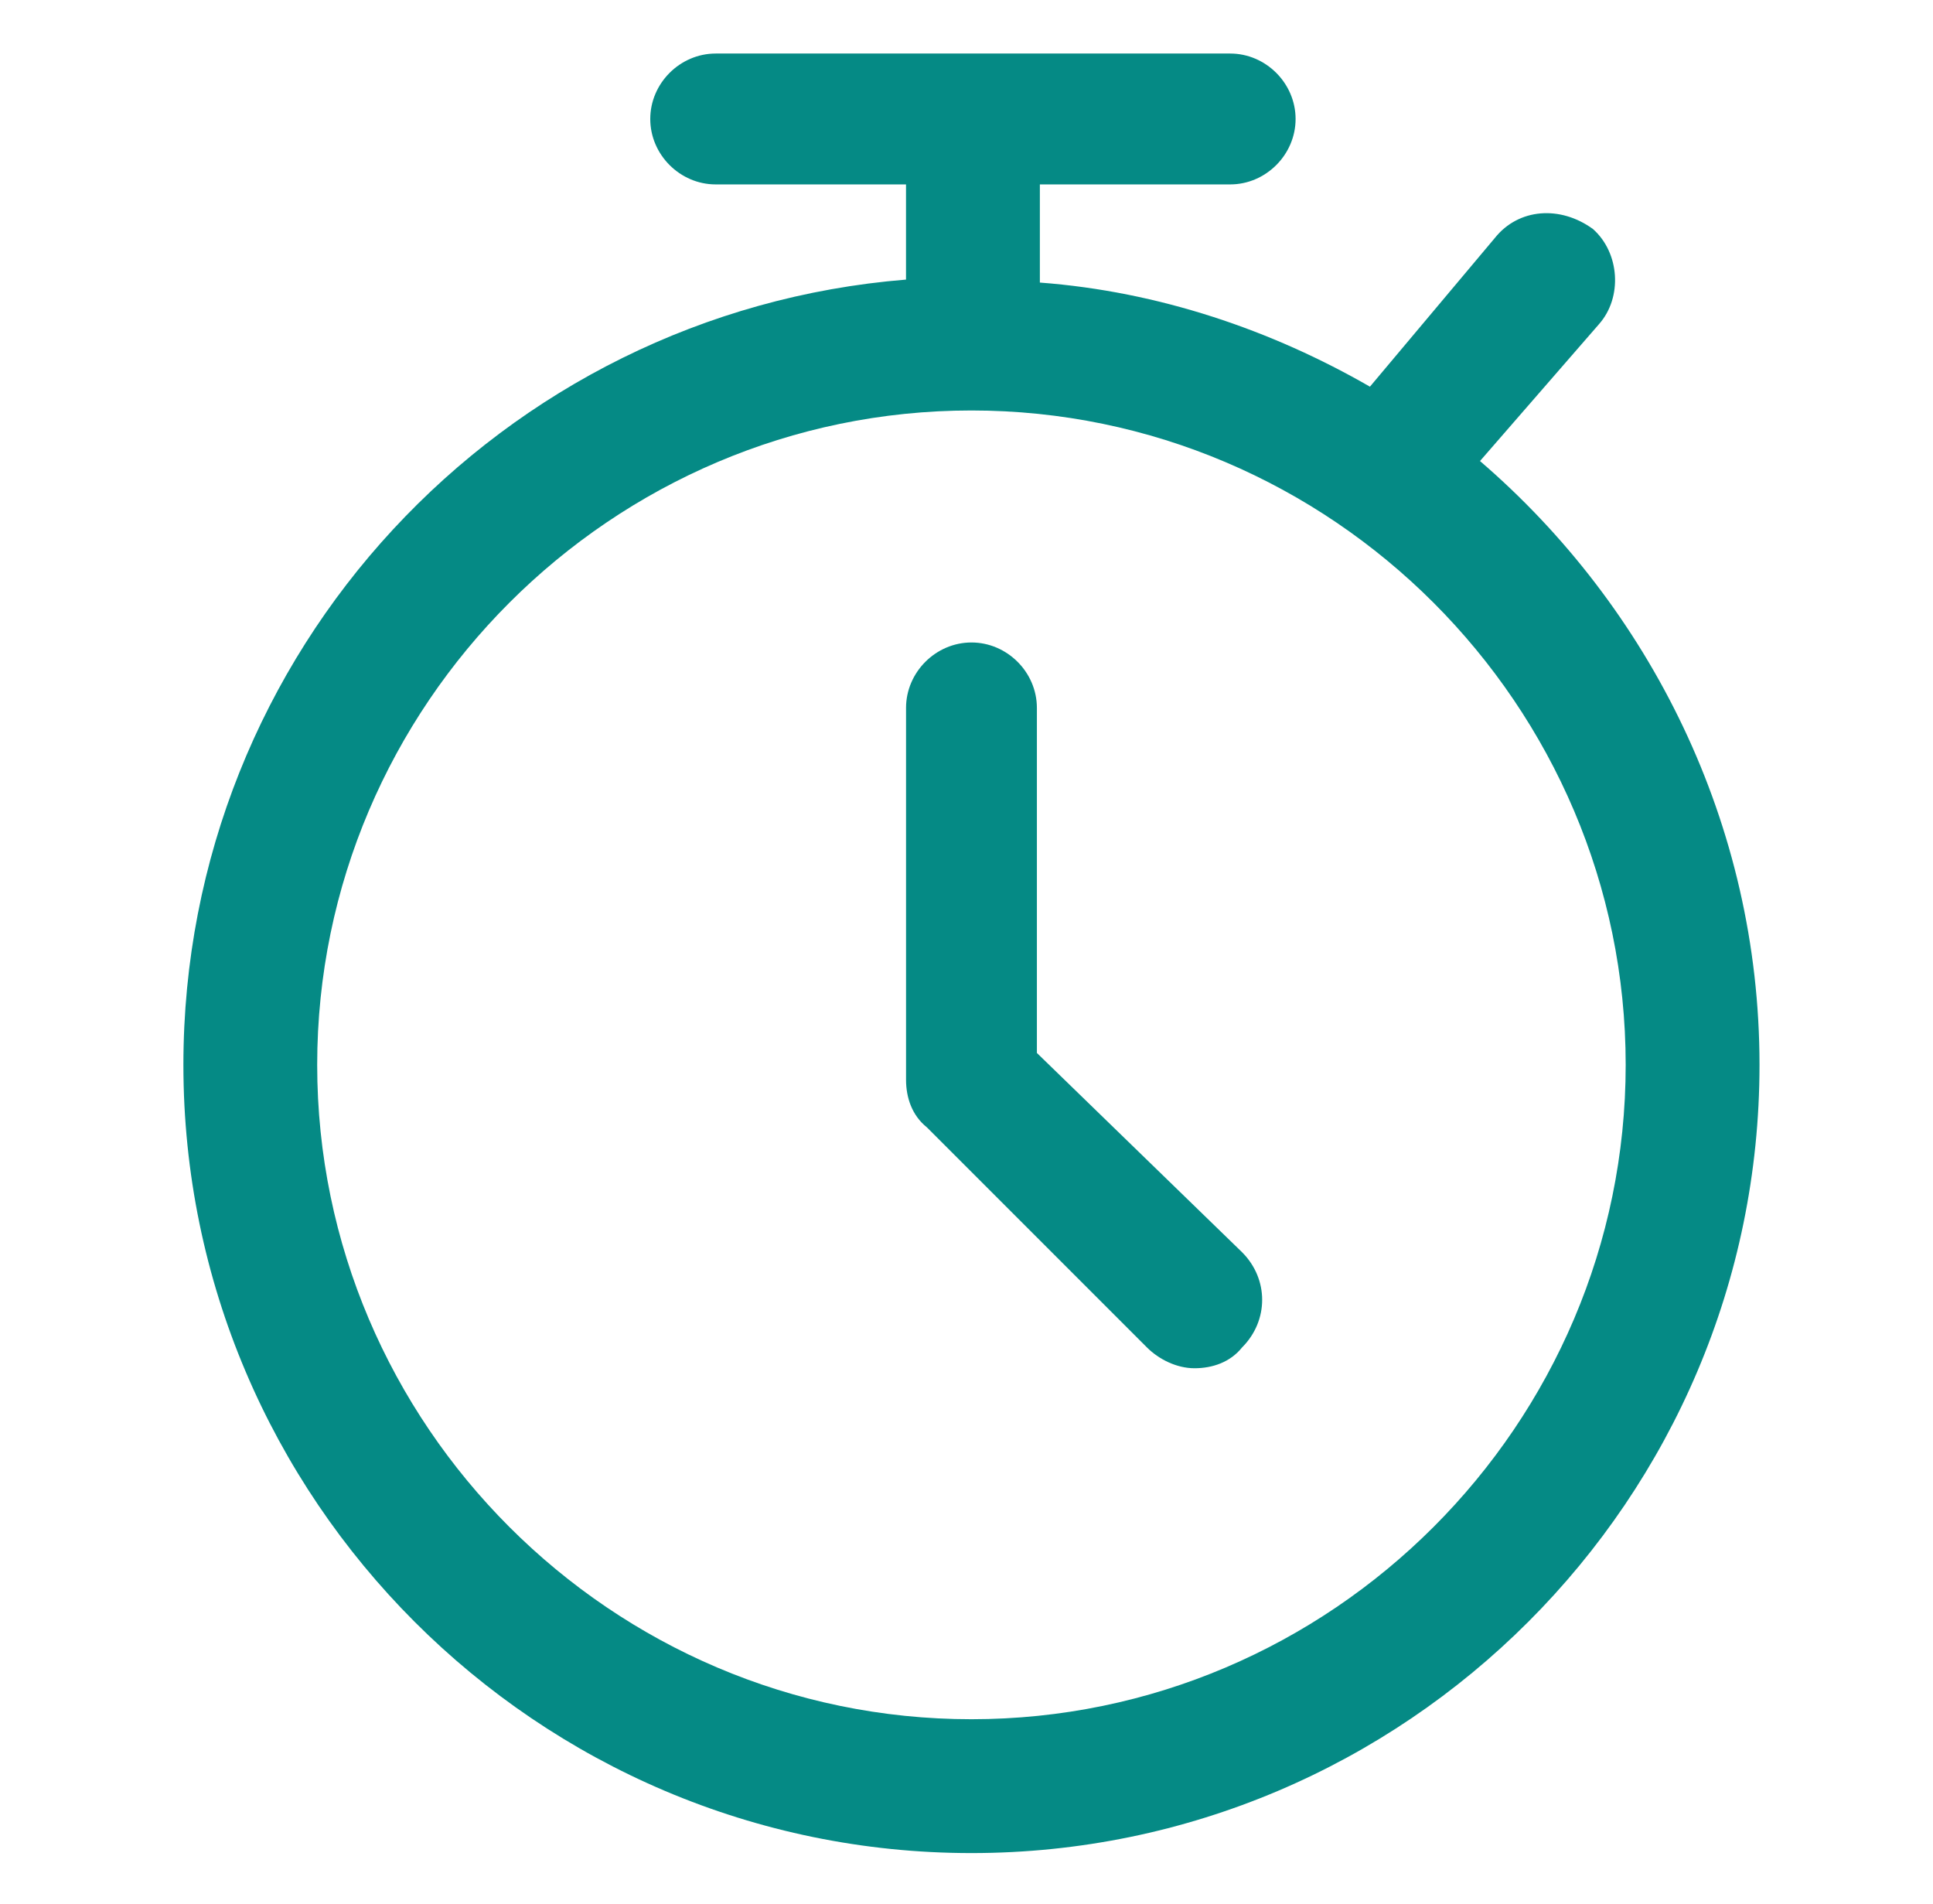
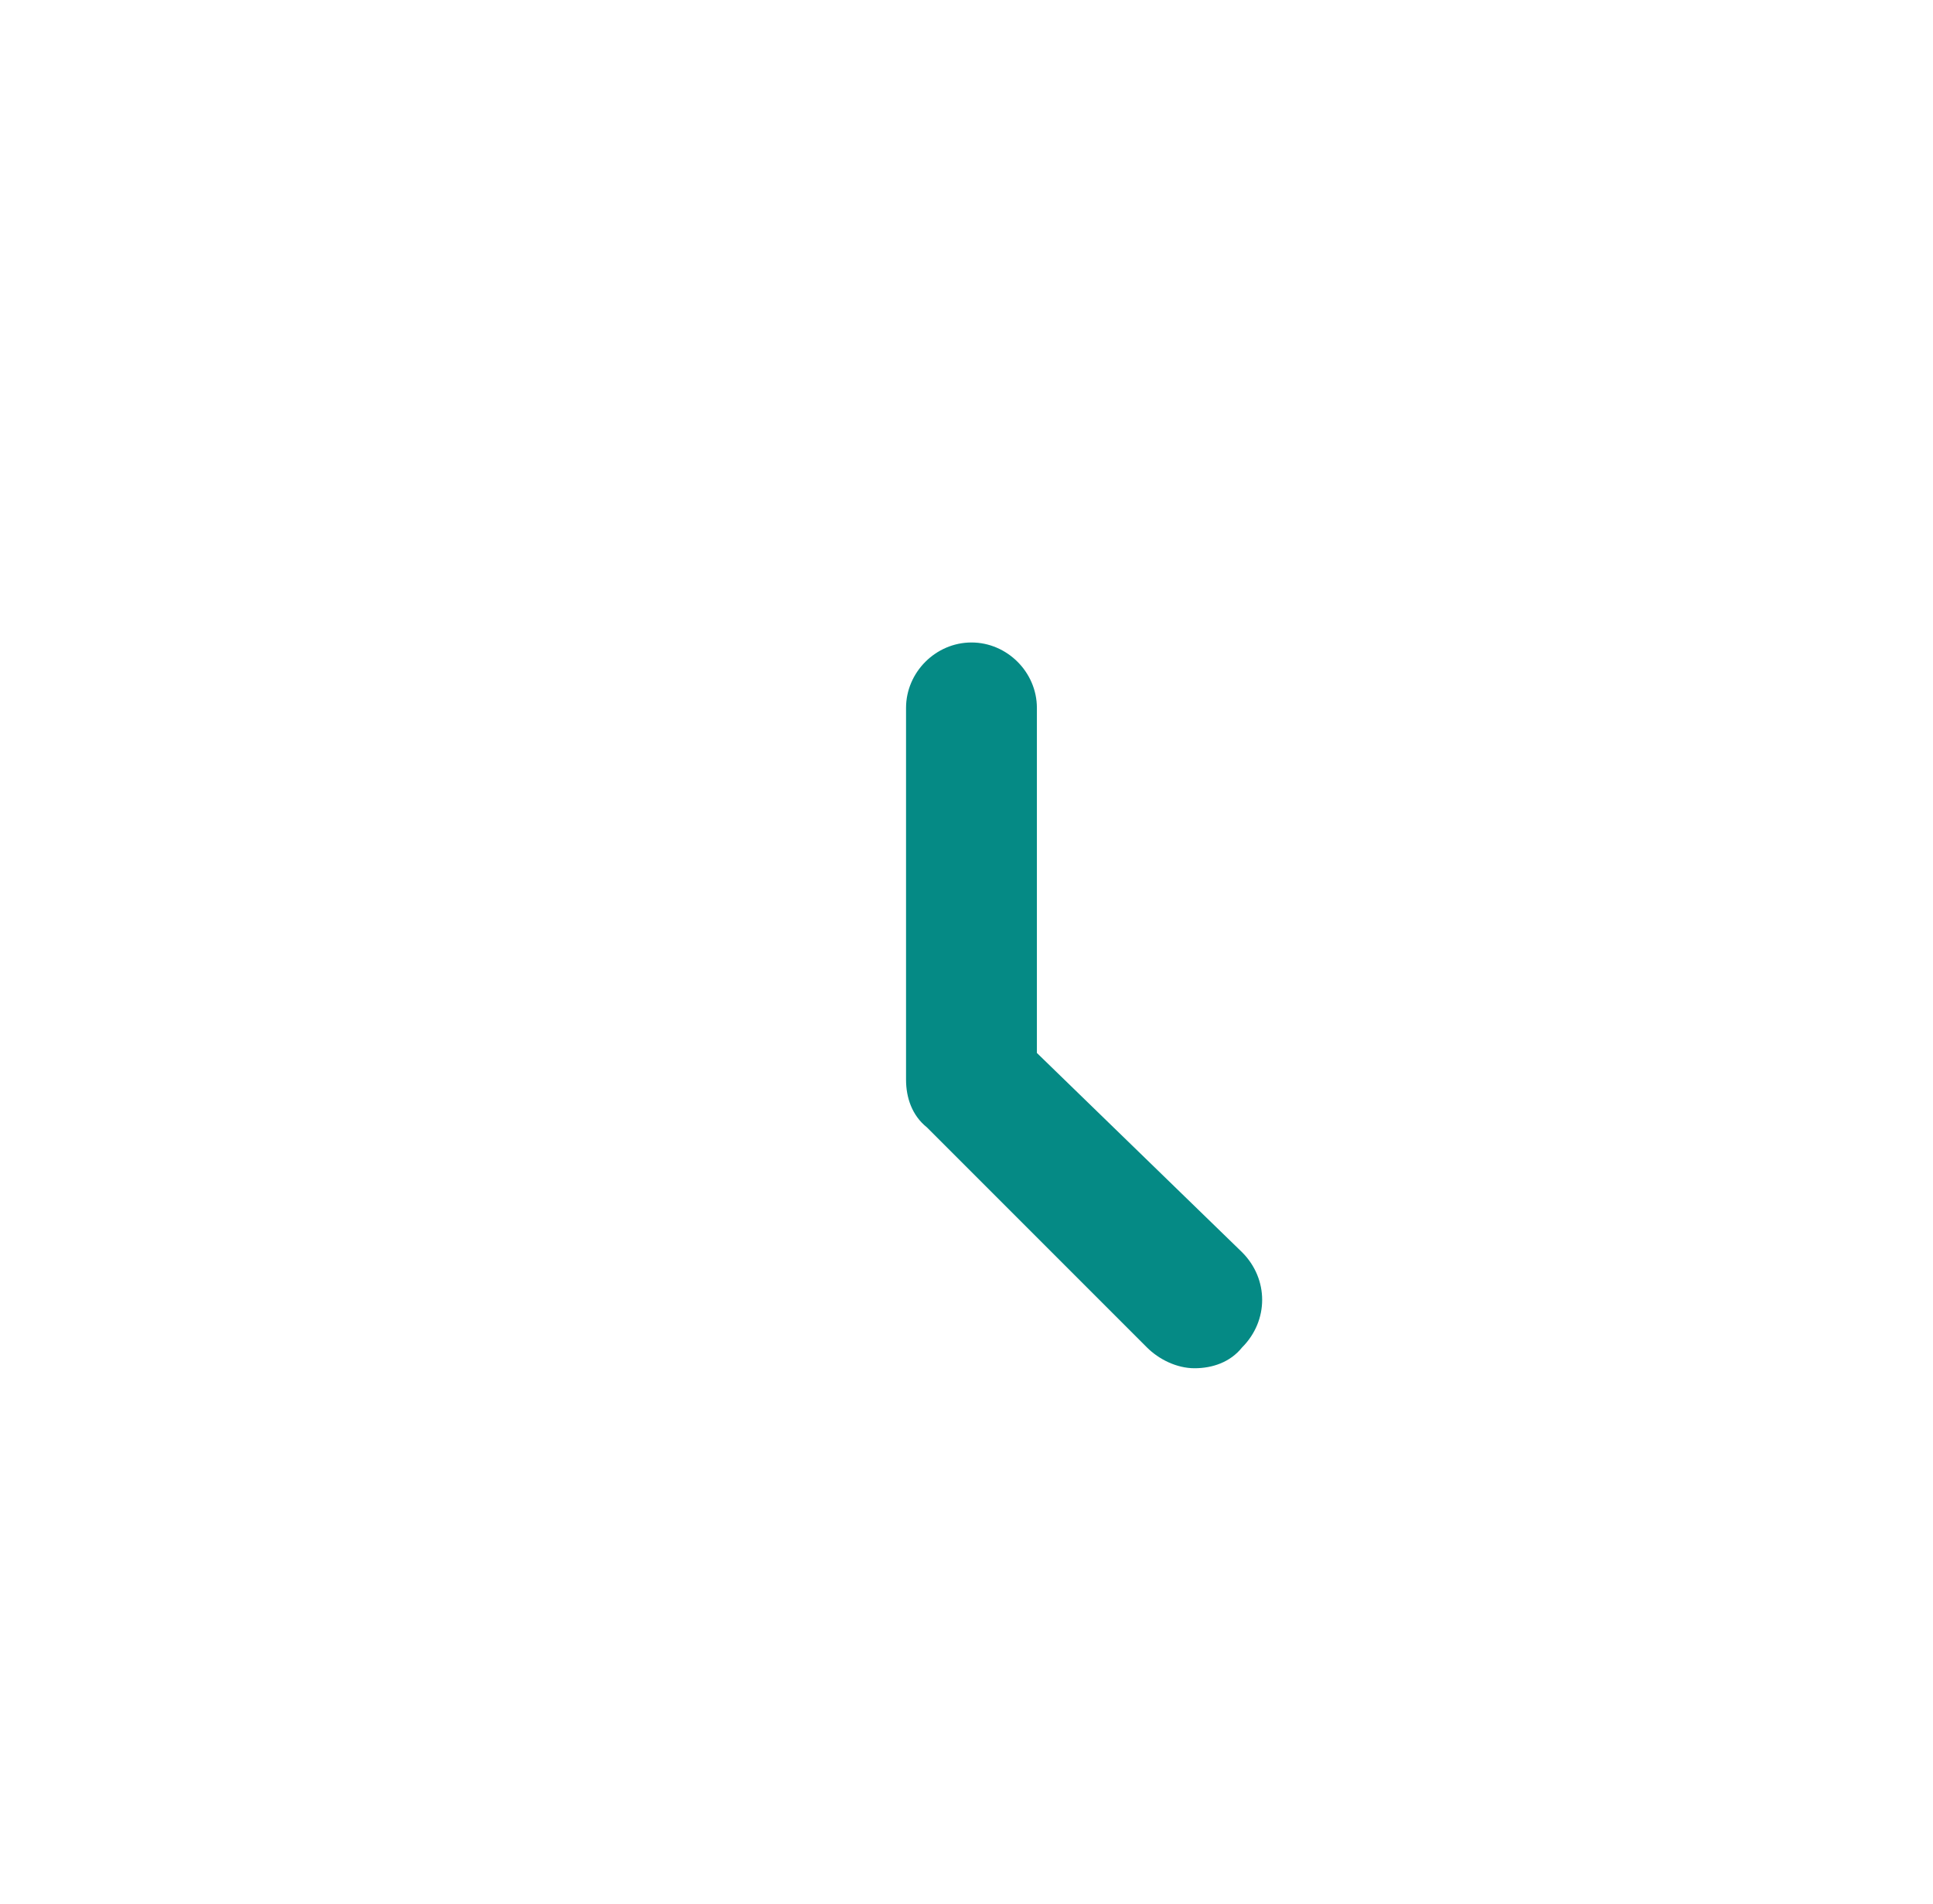
<svg xmlns="http://www.w3.org/2000/svg" width="65" height="64" viewBox="0 0 65 64" fill="none">
-   <path d="M49.767 15.5L53.767 10.9C54.566 10 54.467 8.5 53.566 7.7C52.467 6.9 51.066 7 50.267 8L46.066 13C42.767 11.1 38.967 9.8 34.967 9.5V6.2H41.367C42.566 6.2 43.566 5.2 43.566 4C43.566 2.8 42.566 1.8 41.367 1.8H24.067C22.866 1.8 21.866 2.8 21.866 4C21.866 5.2 22.866 6.2 24.067 6.2H30.466V9.4C16.866 10.5 6.167 21.9 6.167 35.8C6.167 50.4 18.067 62.3 32.666 62.3C47.267 62.3 59.166 50.4 59.166 35.8C59.166 27.7 55.467 20.4 49.767 15.5ZM32.666 57.8C20.567 57.8 10.666 47.9 10.666 35.8C10.666 23.7 20.567 13.8 32.666 13.8C44.767 13.8 54.666 23.7 54.666 35.8C54.666 47.9 44.767 57.8 32.666 57.8Z" fill="#058A85" />
  <path d="M34.867 35.4V23.8C34.867 22.6 33.867 21.6 32.667 21.6C31.467 21.6 30.467 22.6 30.467 23.8V36.3C30.467 36.9 30.667 37.5 31.167 37.9L38.567 45.3C38.967 45.7 39.567 46 40.167 46C40.767 46 41.367 45.8 41.767 45.3C42.667 44.4 42.667 43 41.767 42.1L34.867 35.4Z" fill="#058A85" />
</svg>